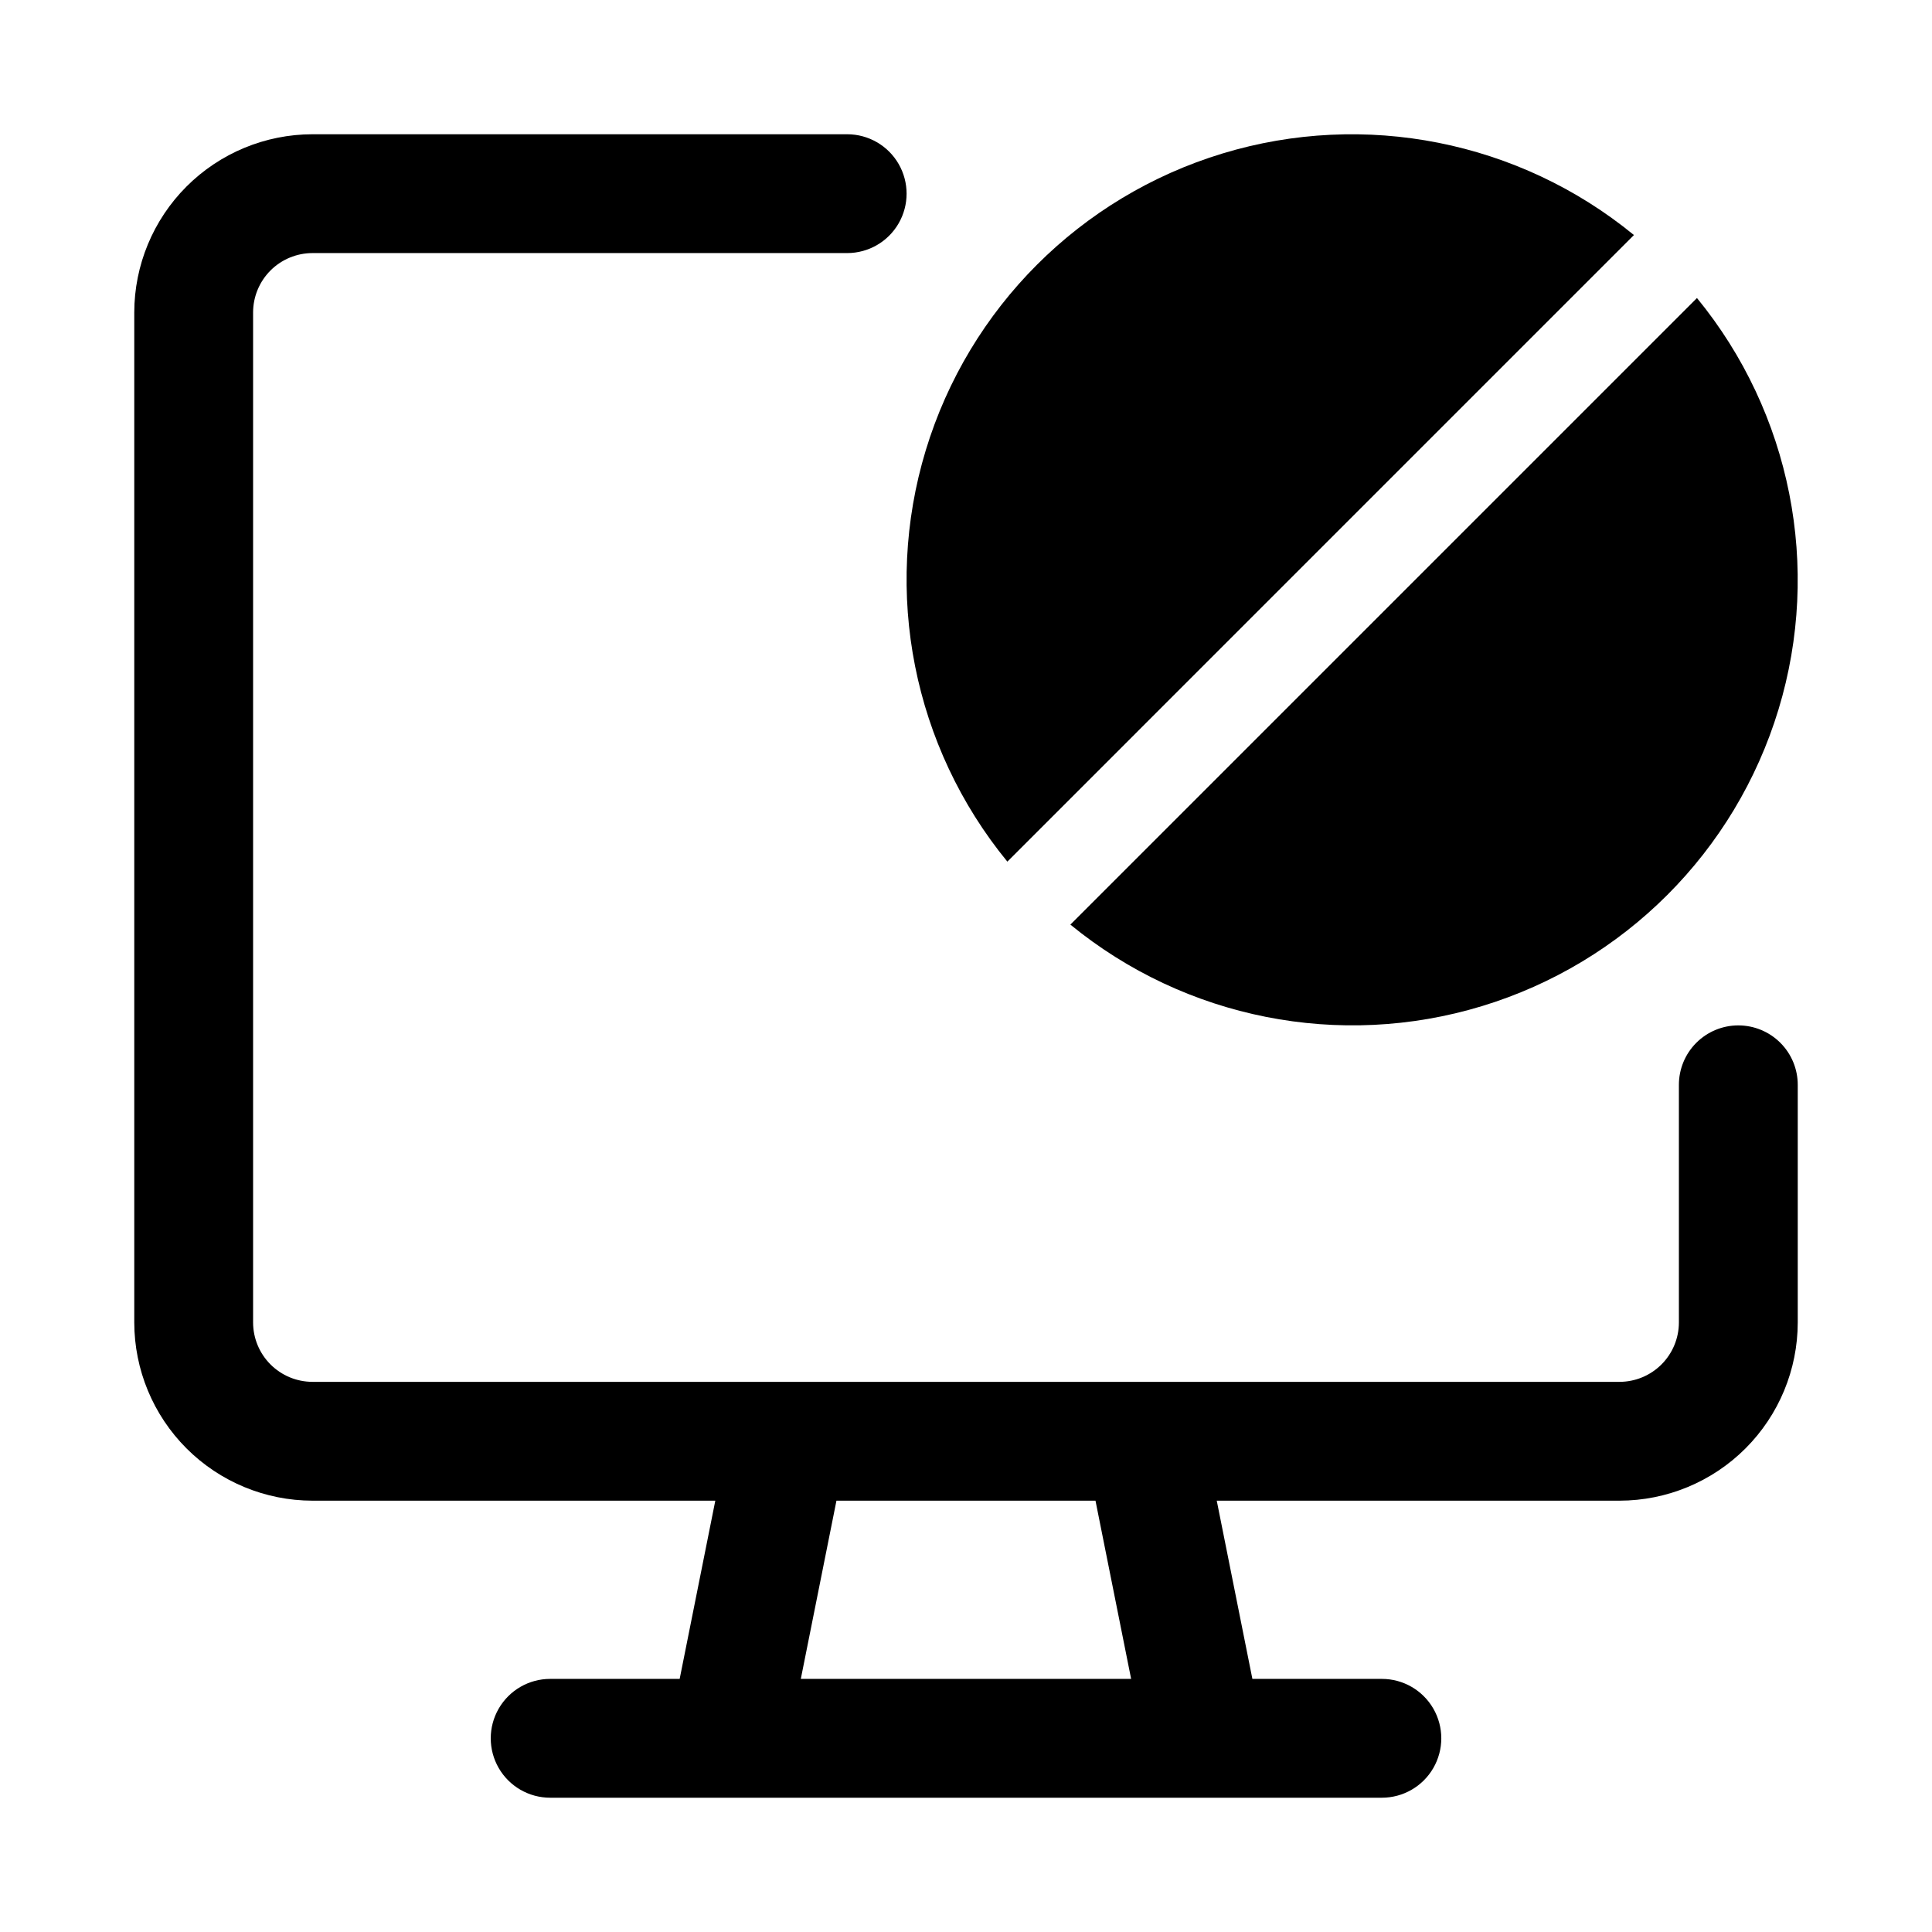
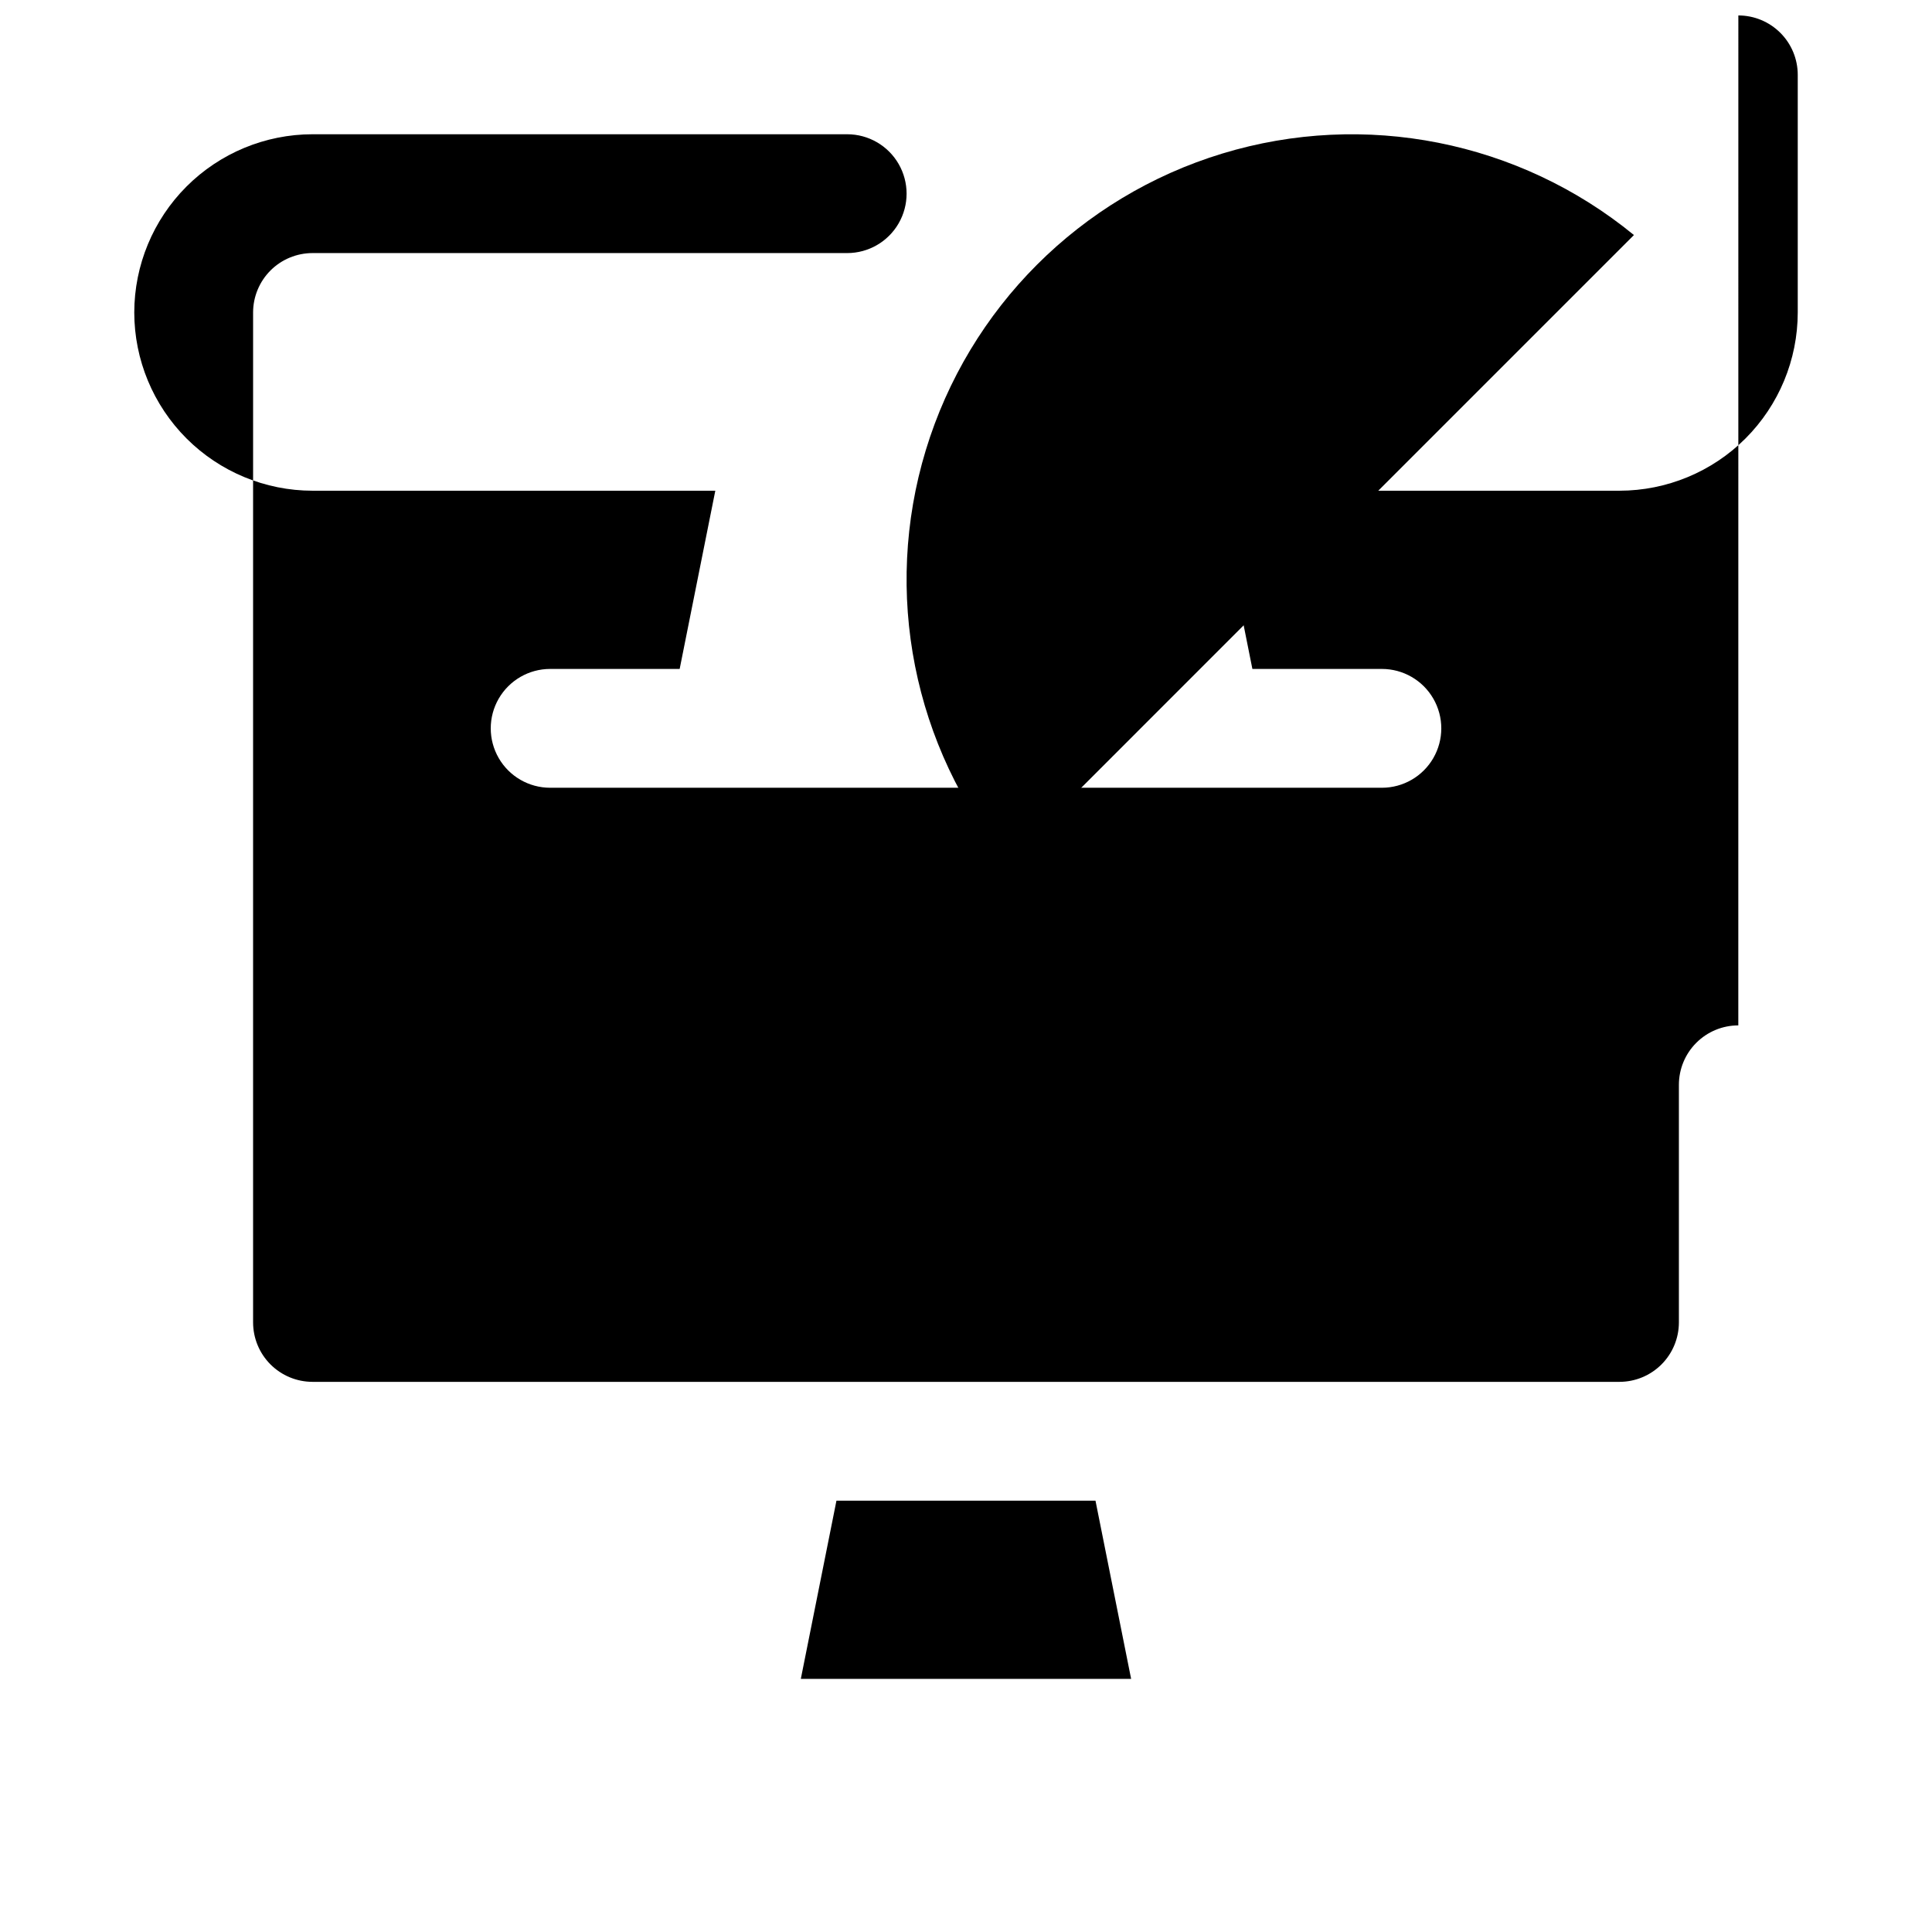
<svg xmlns="http://www.w3.org/2000/svg" fill="#000000" width="800px" height="800px" version="1.1" viewBox="144 144 512 512">
  <g>
-     <path d="m604.67 415.74c-4.176 0-8.18 1.66-11.133 4.613-2.953 2.949-4.613 6.957-4.613 11.133v62.977-0.004c-0.004 4.176-1.664 8.18-4.613 11.129-2.953 2.953-6.953 4.613-11.129 4.617h-346.37c-4.172-0.004-8.176-1.664-11.129-4.617-2.949-2.949-4.609-6.953-4.613-11.129v-267.65c0.004-4.172 1.664-8.176 4.613-11.129 2.953-2.949 6.957-4.609 11.129-4.613h141.7c5.625 0 10.82-3 13.633-7.871 2.812-4.871 2.812-10.875 0-15.746s-8.008-7.871-13.633-7.871h-141.7c-12.52 0.012-24.527 4.996-33.383 13.848-8.852 8.855-13.836 20.863-13.848 33.383v267.65c0.012 12.523 4.996 24.531 13.848 33.387 8.855 8.852 20.863 13.832 33.383 13.848h106.75l-9.445 47.23h-34.324c-5.625 0-10.82 3.004-13.633 7.875-2.812 4.871-2.812 10.871 0 15.742 2.812 4.871 8.008 7.871 13.633 7.871h220.42c5.625 0 10.82-3 13.633-7.871 2.812-4.871 2.812-10.871 0-15.742-2.812-4.871-8.008-7.875-13.633-7.875h-34.32l-9.445-47.23h106.74c12.523-0.016 24.527-4.996 33.383-13.848 8.855-8.855 13.836-20.863 13.848-33.387v-62.973c0-4.176-1.656-8.184-4.609-11.133-2.953-2.953-6.957-4.613-11.133-4.613zm-160.91 173.18h-87.535l9.445-47.23h68.645z" />
+     <path d="m604.67 415.74c-4.176 0-8.18 1.66-11.133 4.613-2.953 2.949-4.613 6.957-4.613 11.133v62.977-0.004c-0.004 4.176-1.664 8.18-4.613 11.129-2.953 2.953-6.953 4.613-11.129 4.617h-346.37c-4.172-0.004-8.176-1.664-11.129-4.617-2.949-2.949-4.609-6.953-4.613-11.129v-267.65c0.004-4.172 1.664-8.176 4.613-11.129 2.953-2.949 6.957-4.609 11.129-4.613h141.7c5.625 0 10.82-3 13.633-7.871 2.812-4.871 2.812-10.875 0-15.746s-8.008-7.871-13.633-7.871h-141.7c-12.52 0.012-24.527 4.996-33.383 13.848-8.852 8.855-13.836 20.863-13.848 33.383c0.012 12.523 4.996 24.531 13.848 33.387 8.855 8.852 20.863 13.832 33.383 13.848h106.75l-9.445 47.23h-34.324c-5.625 0-10.82 3.004-13.633 7.875-2.812 4.871-2.812 10.871 0 15.742 2.812 4.871 8.008 7.871 13.633 7.871h220.42c5.625 0 10.82-3 13.633-7.871 2.812-4.871 2.812-10.871 0-15.742-2.812-4.871-8.008-7.875-13.633-7.875h-34.32l-9.445-47.23h106.74c12.523-0.016 24.527-4.996 33.383-13.848 8.855-8.855 13.836-20.863 13.848-33.387v-62.973c0-4.176-1.656-8.184-4.609-11.133-2.953-2.953-6.957-4.613-11.133-4.613zm-160.91 173.18h-87.535l9.445-47.23h68.645z" />
    <path d="m577.01 206.29c-30.465-24.949-71.371-33.055-109.05-21.609-37.68 11.445-67.168 40.93-78.613 78.613-11.445 37.68-3.34 78.586 21.613 109.05z" />
-     <path d="m593.71 222.98-166.05 166.05c30.469 24.949 71.375 33.055 109.05 21.609 37.68-11.445 67.168-40.93 78.609-78.613 11.445-37.68 3.34-78.586-21.609-109.05z" />
  </g>
</svg>